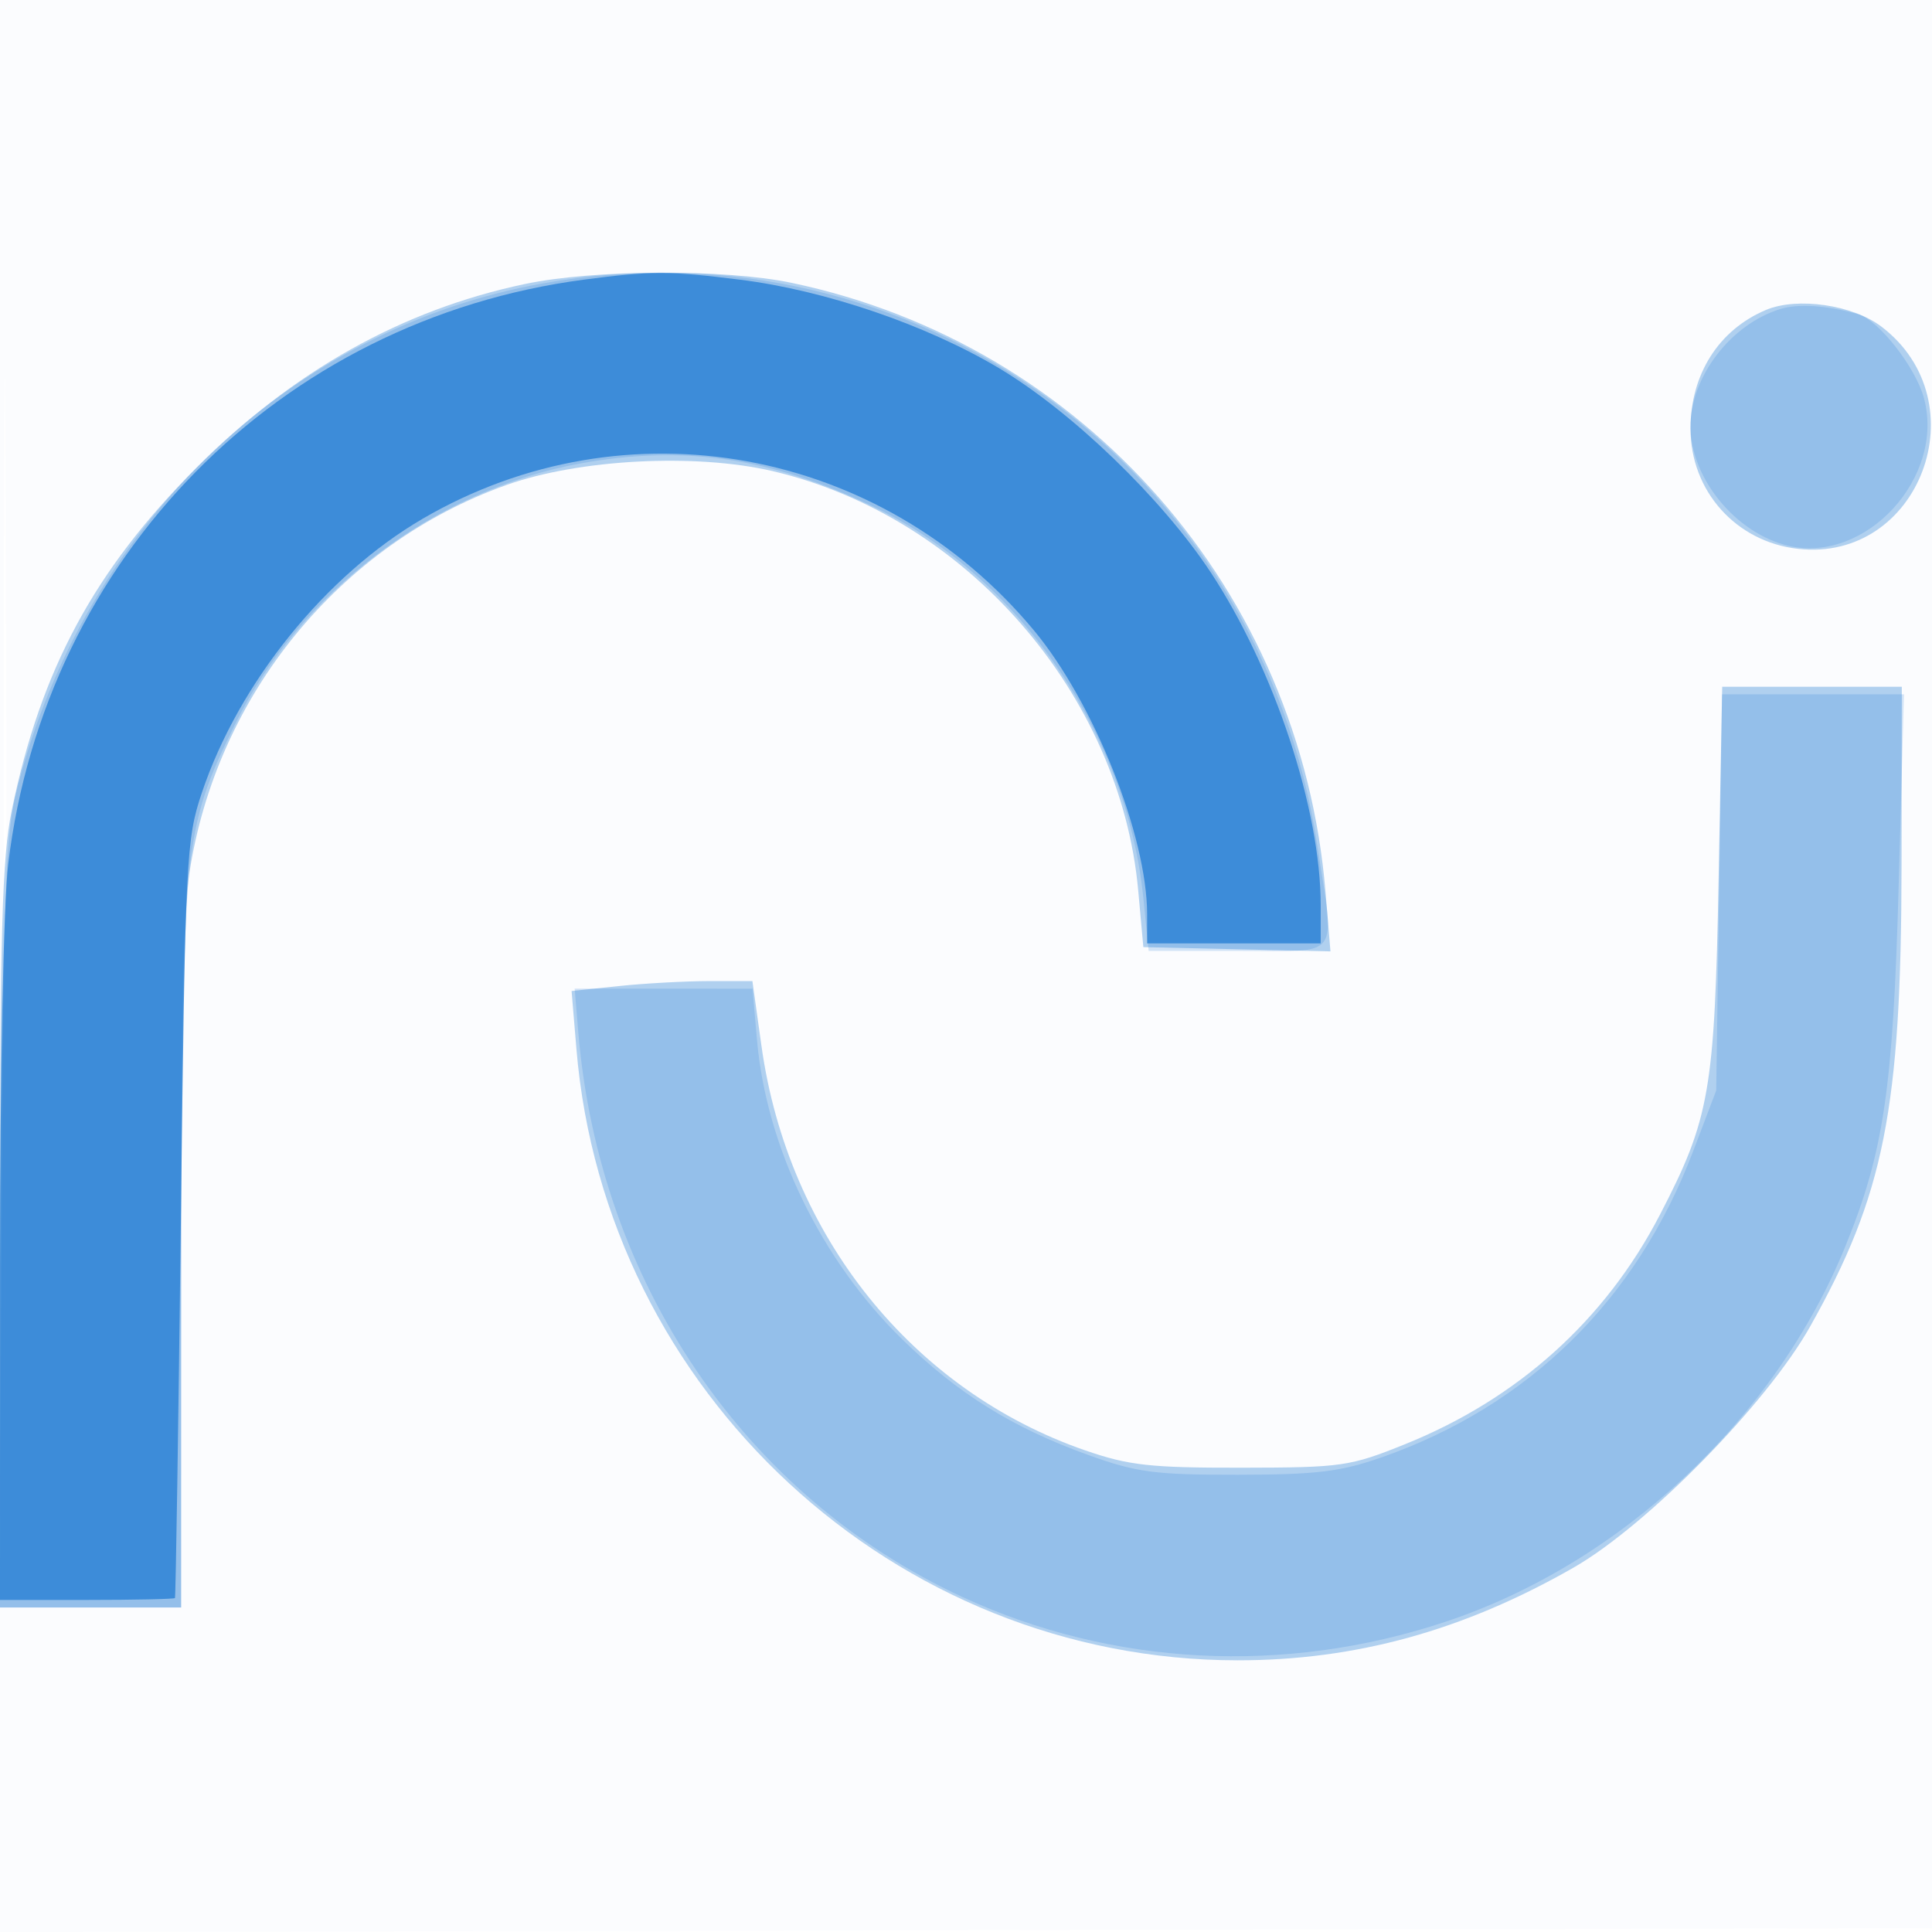
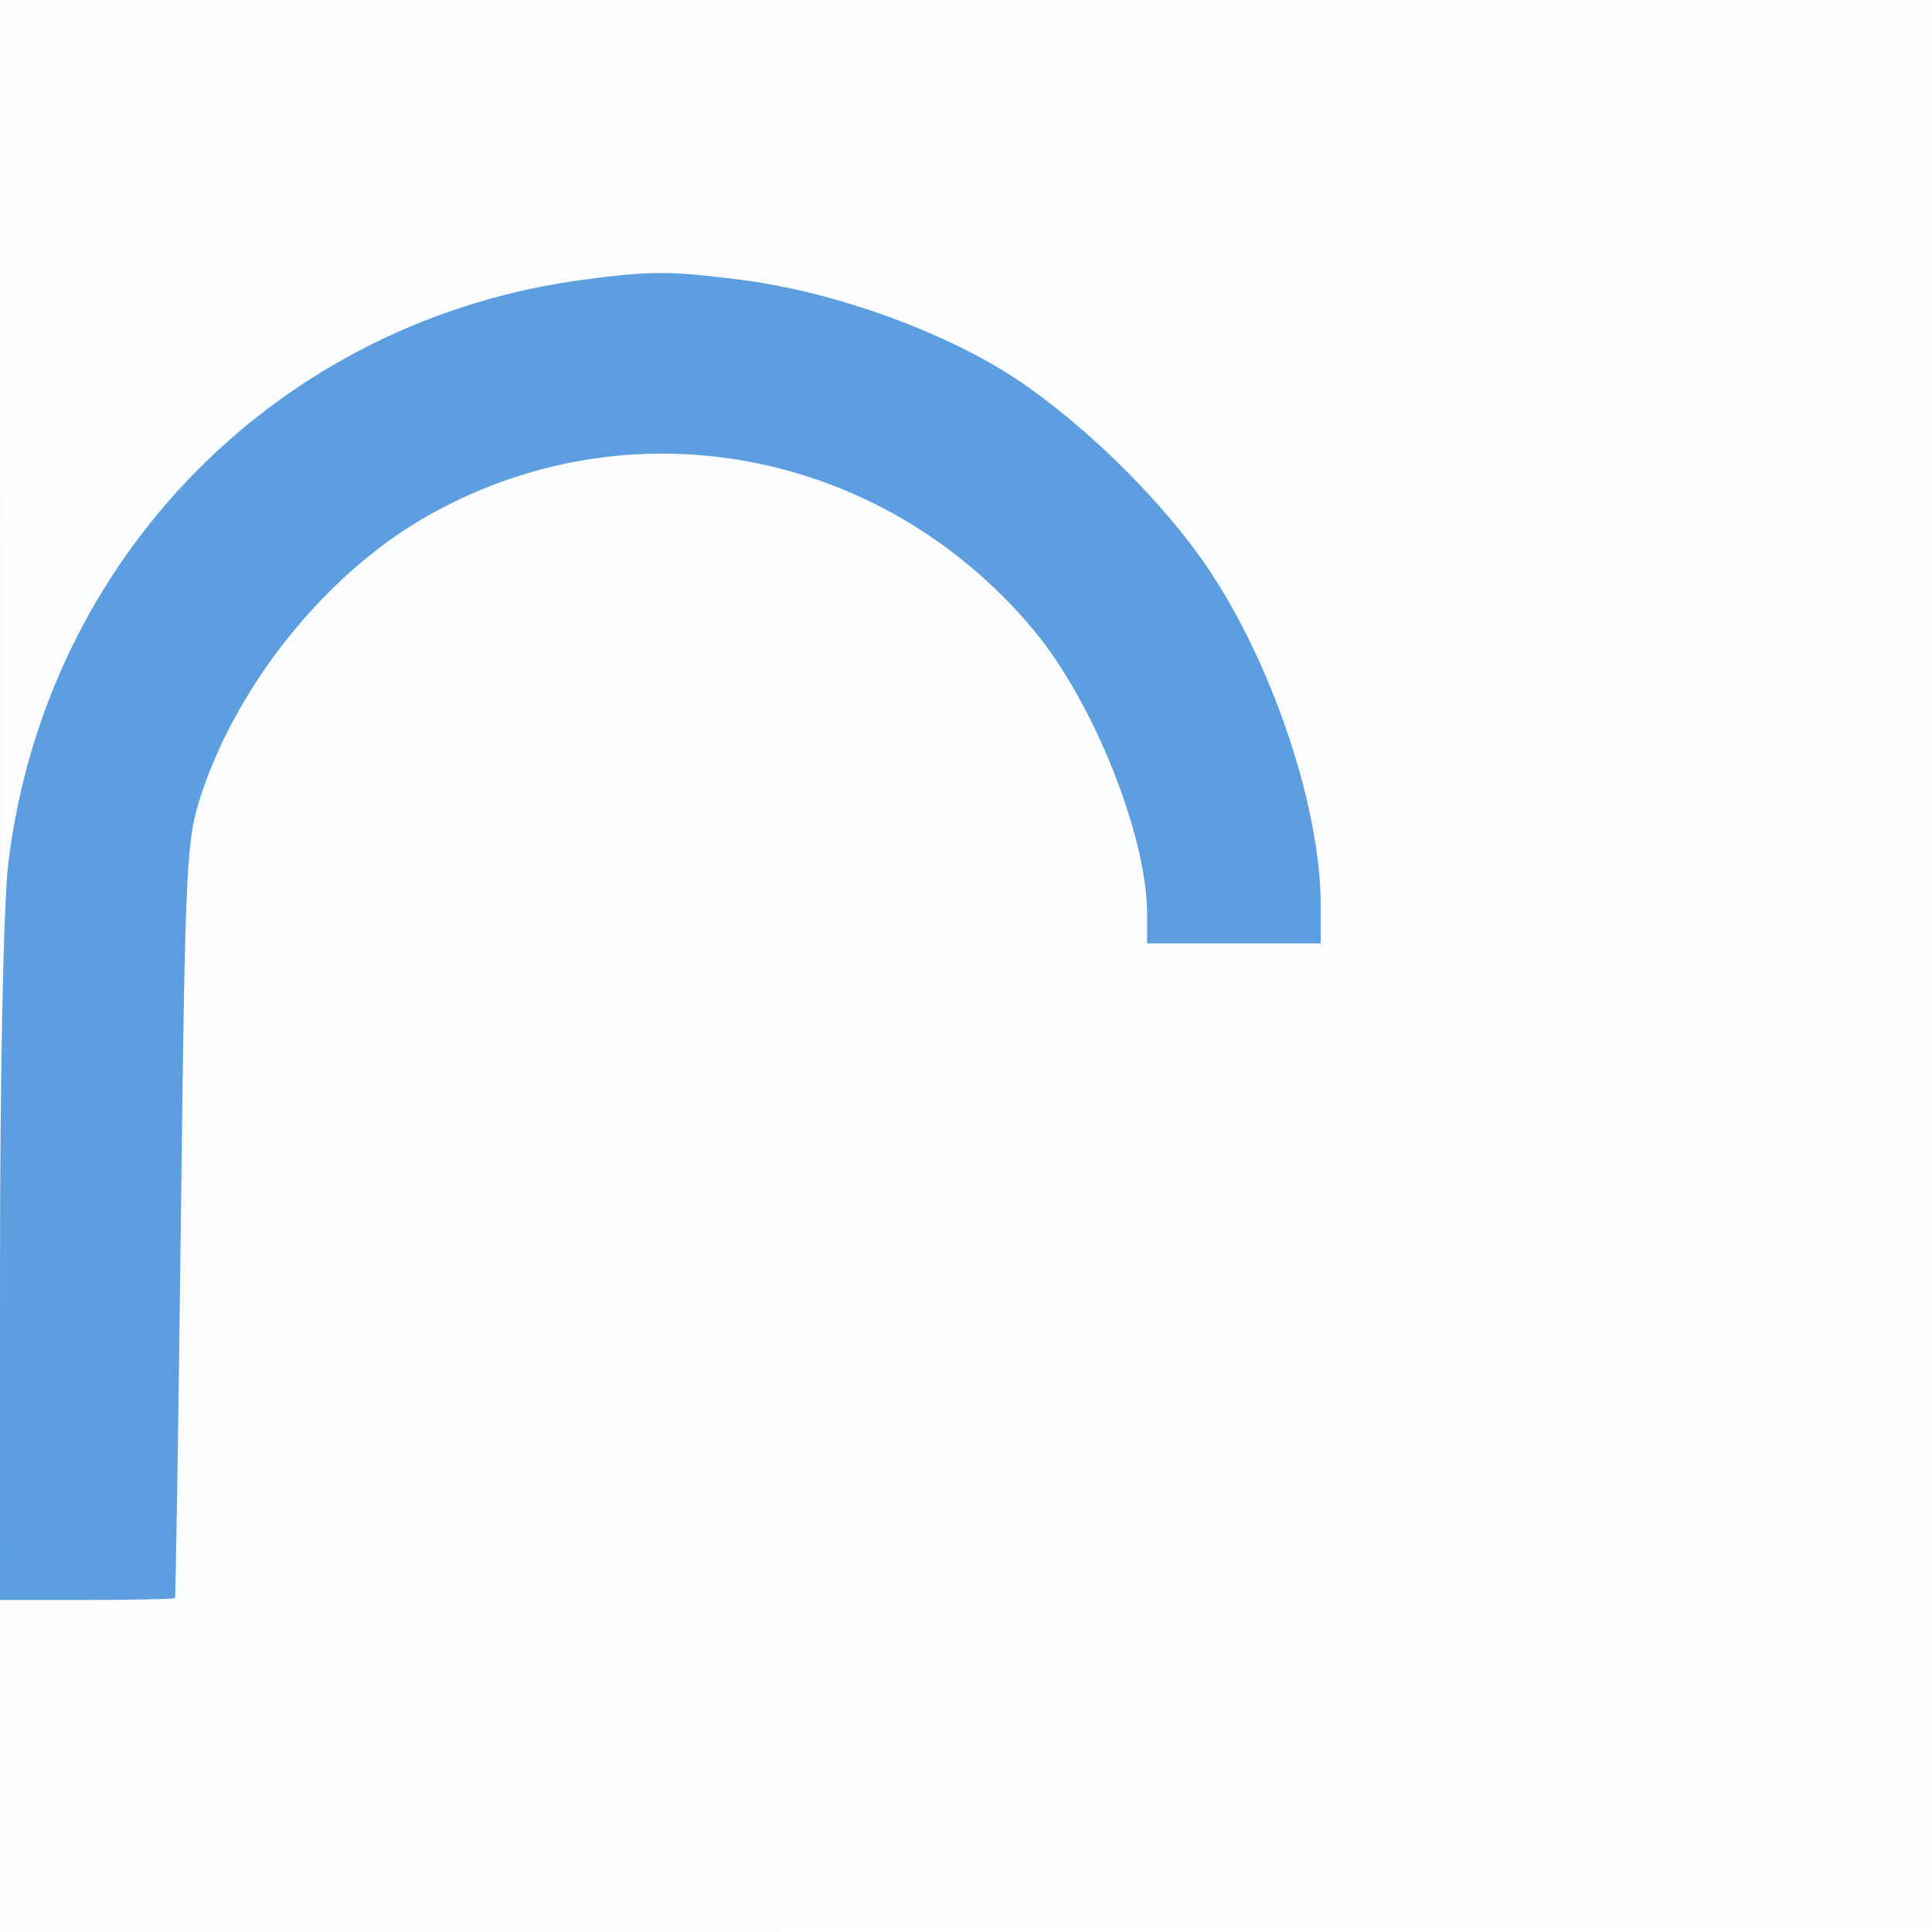
<svg xmlns="http://www.w3.org/2000/svg" width="256" height="256">
  <path fill="#1976D2" fill-opacity=".016" fill-rule="evenodd" d="M0 128.004v128.004l128.25-.254 128.25-.254.254-127.75L257.008 0H0zm.485.496c0 70.4.119 99.053.265 63.672s.146-92.98 0-128S.485 58.1.485 128.5" />
-   <path fill="#1976D2" fill-opacity=".33" fill-rule="evenodd" d="M69.5 37.643C53.271 41.074 38.819 49.173 26 62.021 12.522 75.529 5.414 88.707 1.572 107.305.267 113.621 0 123.26 0 163.958V213h24v-45.058c0-27.557.425-47.852 1.094-52.25 3.581-23.558 19.92-43.553 42.025-51.432 9.598-3.421 25.031-4.225 35.257-1.836 25.572 5.973 46.076 29.489 48.442 55.558l.682 7.518 12.396.282 12.397.282-.661-7.93c-3.321-39.813-31.98-72.503-70.705-80.649-8.867-1.866-26.223-1.788-35.427.158m164.501 3.426C227.751 43.697 224 49.599 224 56.802c0 8.258 6.028 14.996 14.244 15.922 16.133 1.818 24.14-19.464 11.073-29.431-3.807-2.904-11.161-3.972-15.316-2.224m-6.273 75.181c-.529 28.337-1.162 31.966-7.8 44.75-7.23 13.926-18.803 24.34-33.737 30.36-7.313 2.948-8.379 3.101-21.691 3.12-12.066.017-14.924-.299-20.69-2.292-22.925-7.921-39.399-28.487-42.907-53.566L99.697 130h-5.702c-3.136 0-8.526.295-11.979.656l-6.278.656.64 7.667C80.175 184.507 118.56 220 164 220c15.647 0 29.924-3.94 44.5-12.281 9.74-5.573 25.595-21.723 31.331-31.913 9.839-17.48 12.087-28.79 12.134-61.056L252 91h-23.8z" />
-   <path fill="#1976D2" fill-opacity=".185" fill-rule="evenodd" d="M71.834 37.567c-32.939 5.96-59.655 31.09-69.03 64.933-2.13 7.69-2.23 9.985-2.568 59.25L-.116 213H24l.017-47.25c.02-53.493.251-55.756 7.118-69.75C39.798 78.344 57.65 64.875 77 61.394c13.609-2.448 24.977-.785 38.51 5.632 19.378 9.19 33.785 30.013 35.995 52.029l.698 6.945h11.898c13.853 0 12.789 1.426 10.441-14-7.614-50.009-53.582-83.323-102.708-74.433m164.08 3.378C229.335 42.965 224 49.931 224 56.5c0 6.864 6.027 14.202 13 15.825 10.236 2.384 20.757-9.086 17.938-19.557-1.107-4.111-6.031-10.384-8.75-11.146-4.155-1.164-7.886-1.41-10.274-.677m-8.125 77.305-.382 26.25-3.082 8.108c-7.464 19.636-21.83 33.725-41.325 40.524-5.403 1.884-8.61 2.269-19 2.279-11.013.012-13.372-.301-19.835-2.628-9.989-3.598-17.284-8.14-24.659-15.356-10.735-10.504-17.96-25.43-19.206-39.677l-.59-6.75H76.145l.48 5.75c2.771 33.176 22.048 61.526 50.899 74.856 19.878 9.184 42.698 10.361 63.976 3.298 23.297-7.734 43.746-26.937 53.041-49.813 5.076-12.491 6.295-20.77 7.044-47.841l.7-25.25h-24.113z" />
  <path fill="#1976D2" fill-opacity=".701" fill-rule="evenodd" d="M77.472 37.042C37.047 42.328 5.97 73.841 1.087 114.5.464 119.681.004 142.275.003 167.75L0 212h11.5c6.325 0 11.582-.113 11.683-.25s.454-22.75.786-50.25c.578-47.923.694-50.27 2.791-56.5 4.89-14.531 16.361-28.751 29.264-36.276 26.883-15.678 60.726-9.501 80.953 14.776C144.924 93.038 152 110.776 152 121.16V125h23v-5.042c0-12.733-6.173-31.398-14.607-44.166-6.45-9.764-18.353-21.24-28.004-27-9.626-5.745-23.032-10.323-34.363-11.736-9.363-1.167-11.726-1.169-20.554-.014" />
</svg>